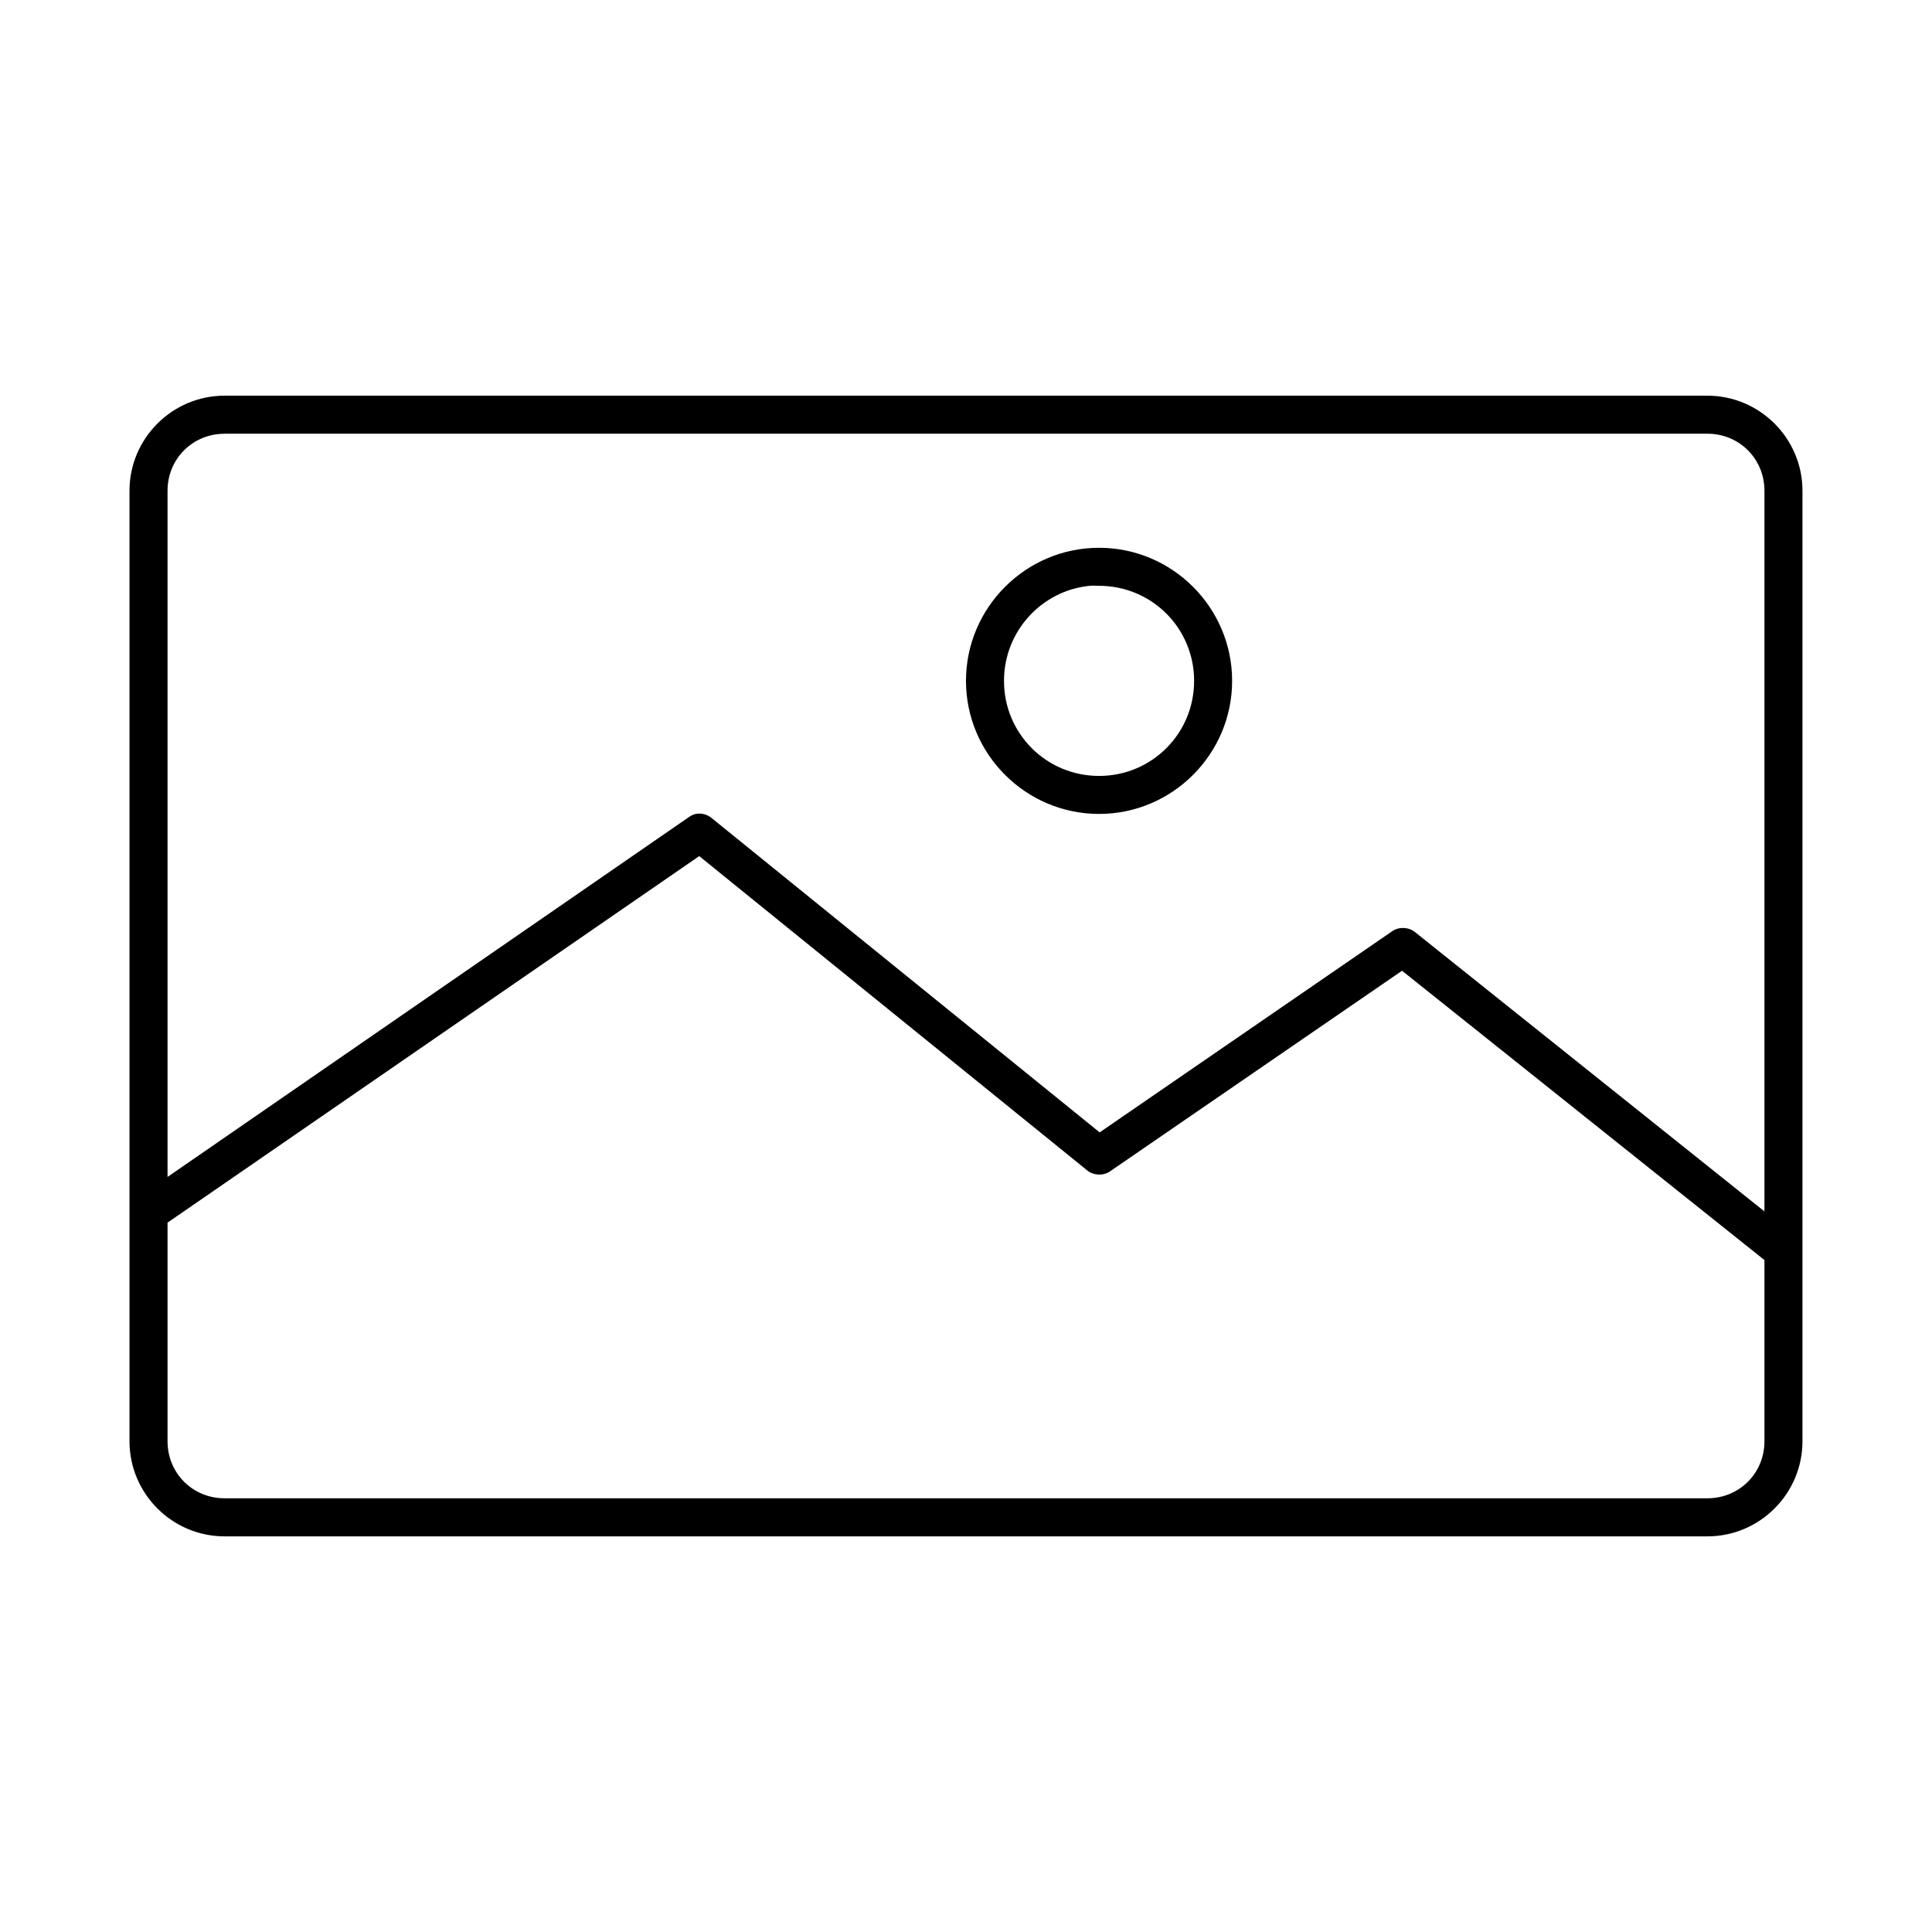
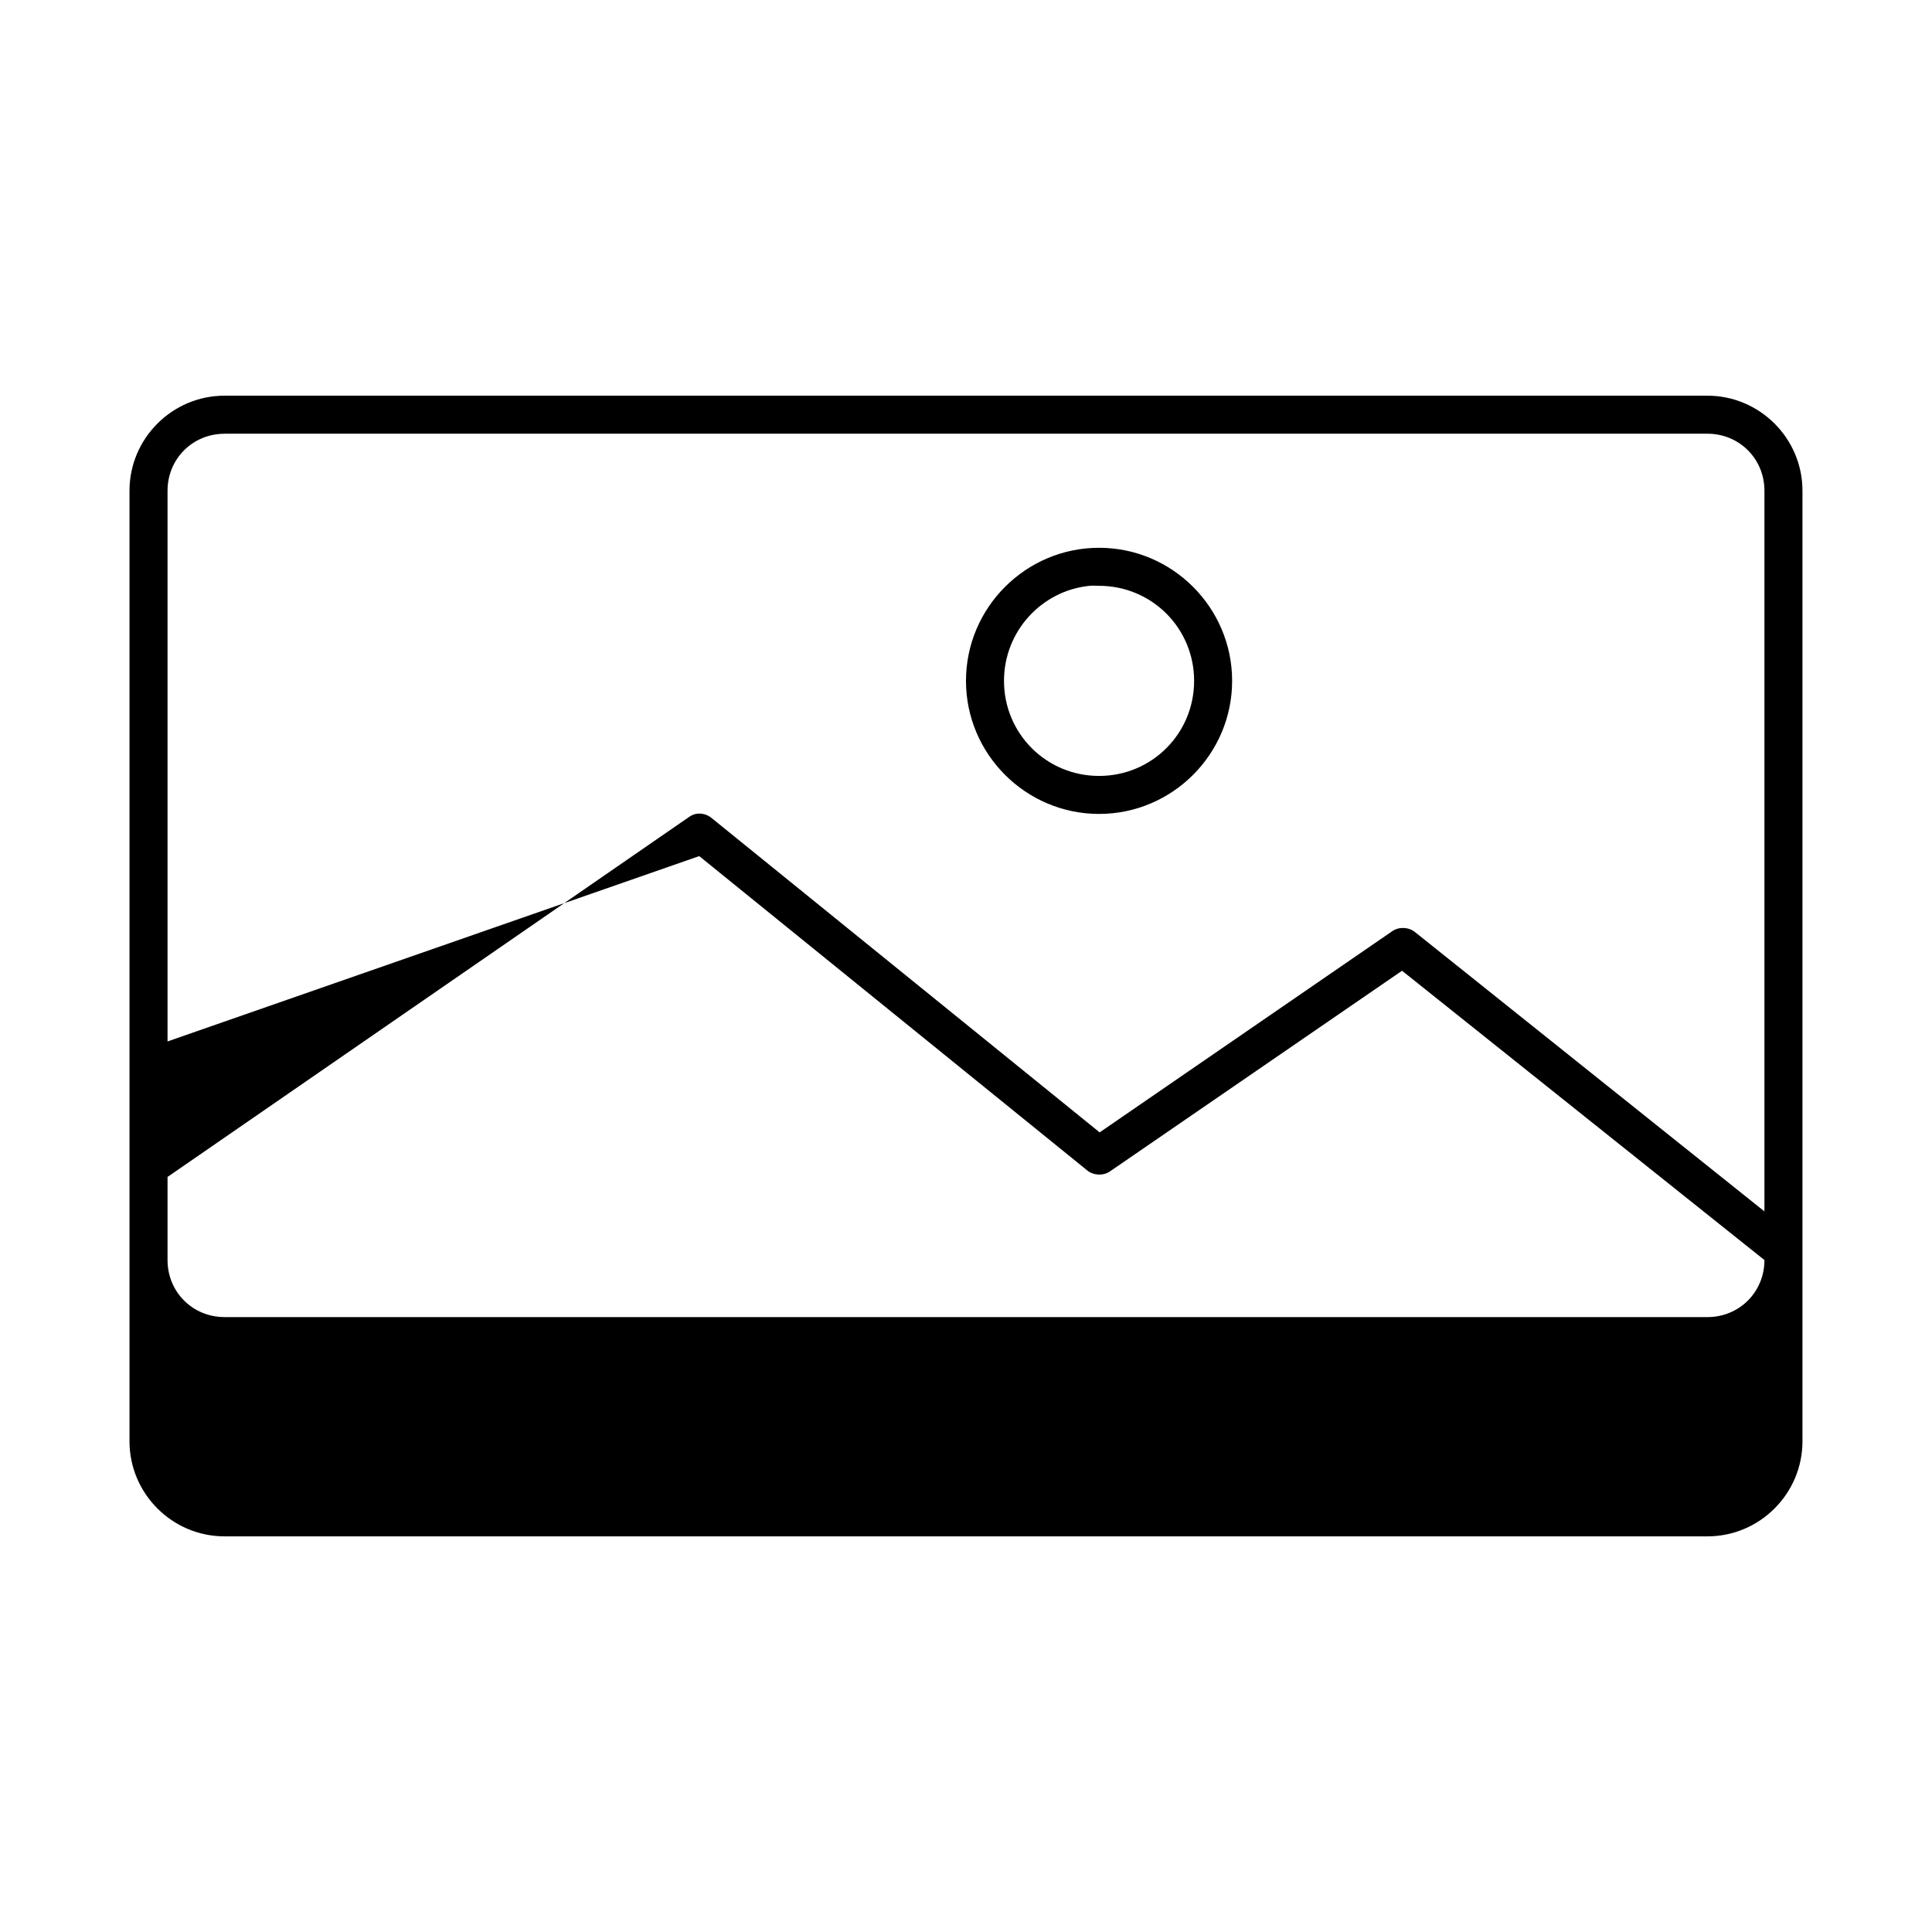
<svg xmlns="http://www.w3.org/2000/svg" fill="#000000" width="800px" height="800px" version="1.1" viewBox="144 144 512 512">
-   <path d="m203.51 248.86c-13.867 0-25.191 11.324-25.191 25.191v251.91c0 13.867 11.324 25.191 25.191 25.191h392.97c13.867 0 25.191-11.324 25.191-25.191v-251.91c0-13.867-11.324-25.191-25.191-25.191zm0 10.078h392.97c8.461 0 15.113 6.652 15.113 15.113v190.98l-92.574-73.996c-1.648-1.359-4.199-1.492-5.984-0.312l-77.617 53.371-102.81-83.289c-1.152-0.98-2.766-1.398-4.25-1.102-0.621 0.148-1.211 0.418-1.73 0.789l-138.23 95.41v-181.84c0-8.461 6.652-15.113 15.113-15.113zm231.75 30.23c-19.418 0-35.266 15.848-35.266 35.266 0 19.418 15.848 35.266 35.266 35.266s35.266-15.848 35.266-35.266c0-19.418-15.848-35.266-35.266-35.266zm-2.519 10.078c0.852-0.086 1.645 0 2.519 0 13.973 0 25.191 11.219 25.191 25.191s-11.219 25.191-25.191 25.191-25.191-11.219-25.191-25.191c0-13.098 9.926-23.906 22.672-25.191zm-103.44 71.629 102.81 83.285c1.648 1.359 4.199 1.496 5.984 0.312l77.461-53.215 96.039 76.672v48.02c0 8.461-6.652 15.113-15.113 15.113h-392.97c-8.461 0-15.113-6.656-15.113-15.113v-57.938z" />
+   <path d="m203.51 248.86c-13.867 0-25.191 11.324-25.191 25.191v251.91c0 13.867 11.324 25.191 25.191 25.191h392.97c13.867 0 25.191-11.324 25.191-25.191v-251.91c0-13.867-11.324-25.191-25.191-25.191zm0 10.078h392.97c8.461 0 15.113 6.652 15.113 15.113v190.98l-92.574-73.996c-1.648-1.359-4.199-1.492-5.984-0.312l-77.617 53.371-102.81-83.289c-1.152-0.98-2.766-1.398-4.25-1.102-0.621 0.148-1.211 0.418-1.73 0.789l-138.23 95.41v-181.84c0-8.461 6.652-15.113 15.113-15.113zm231.75 30.23c-19.418 0-35.266 15.848-35.266 35.266 0 19.418 15.848 35.266 35.266 35.266s35.266-15.848 35.266-35.266c0-19.418-15.848-35.266-35.266-35.266zm-2.519 10.078c0.852-0.086 1.645 0 2.519 0 13.973 0 25.191 11.219 25.191 25.191s-11.219 25.191-25.191 25.191-25.191-11.219-25.191-25.191c0-13.098 9.926-23.906 22.672-25.191zm-103.44 71.629 102.81 83.285c1.648 1.359 4.199 1.496 5.984 0.312l77.461-53.215 96.039 76.672c0 8.461-6.652 15.113-15.113 15.113h-392.97c-8.461 0-15.113-6.656-15.113-15.113v-57.938z" />
</svg>